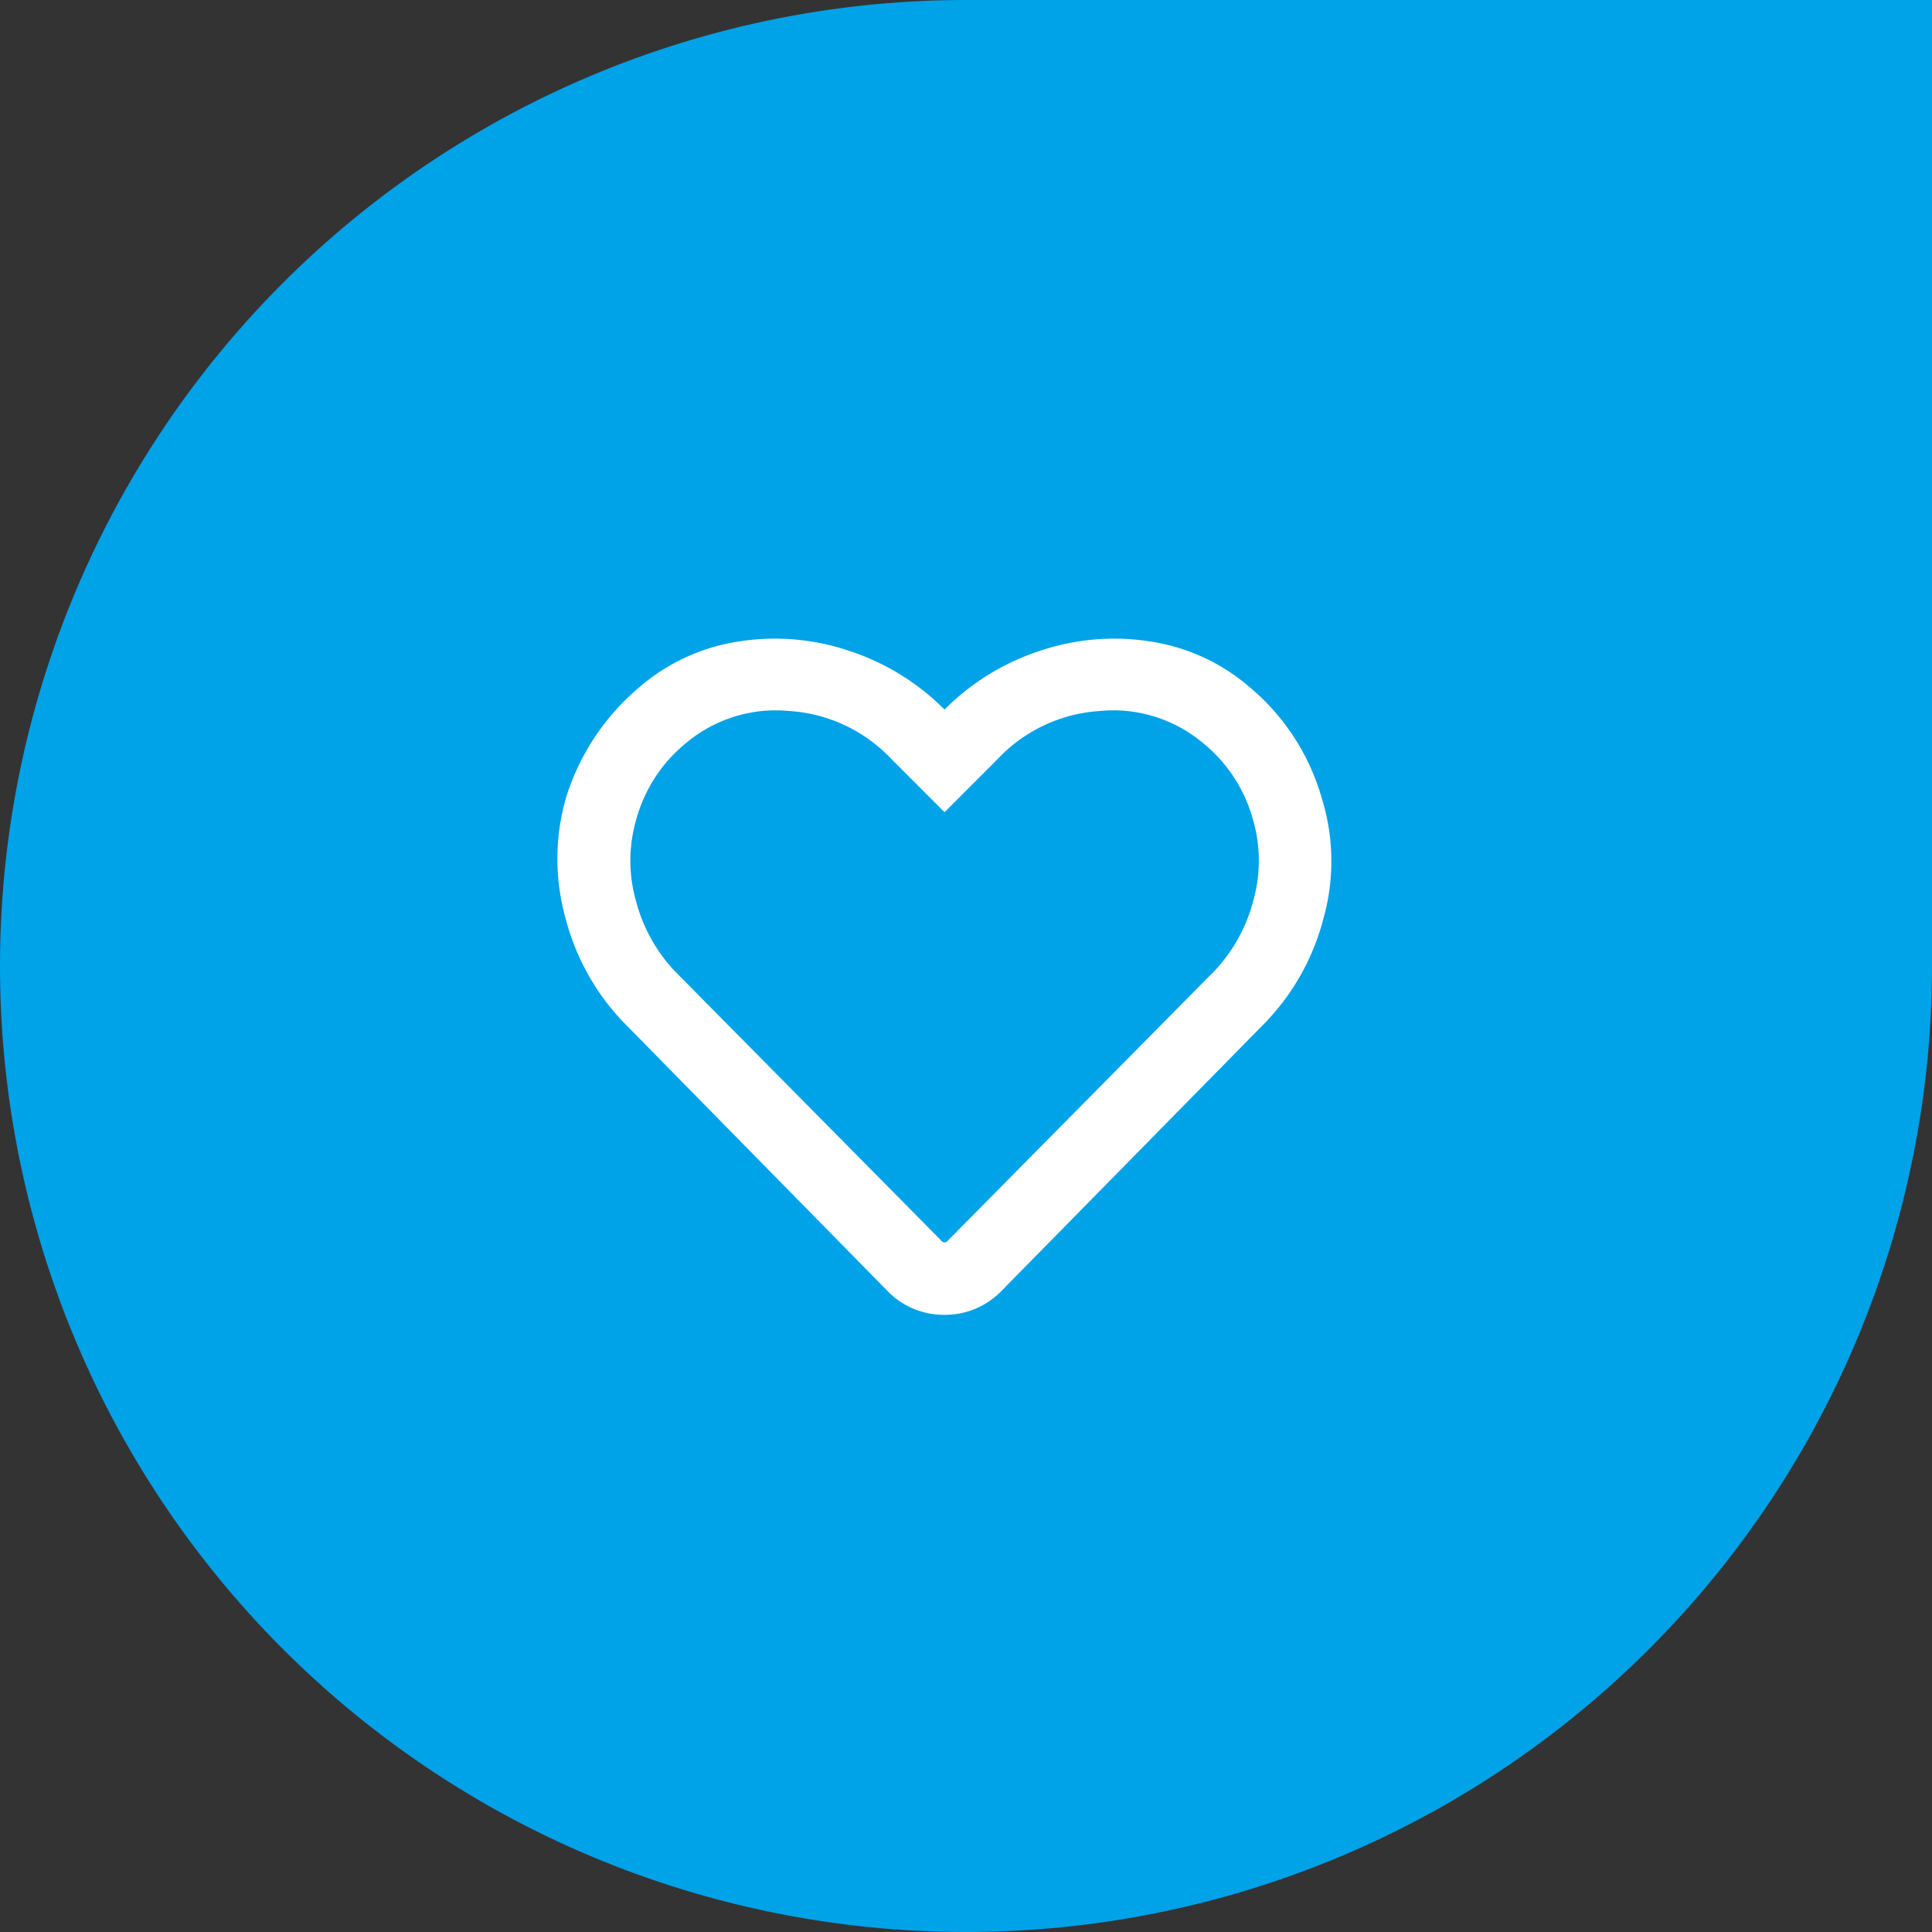
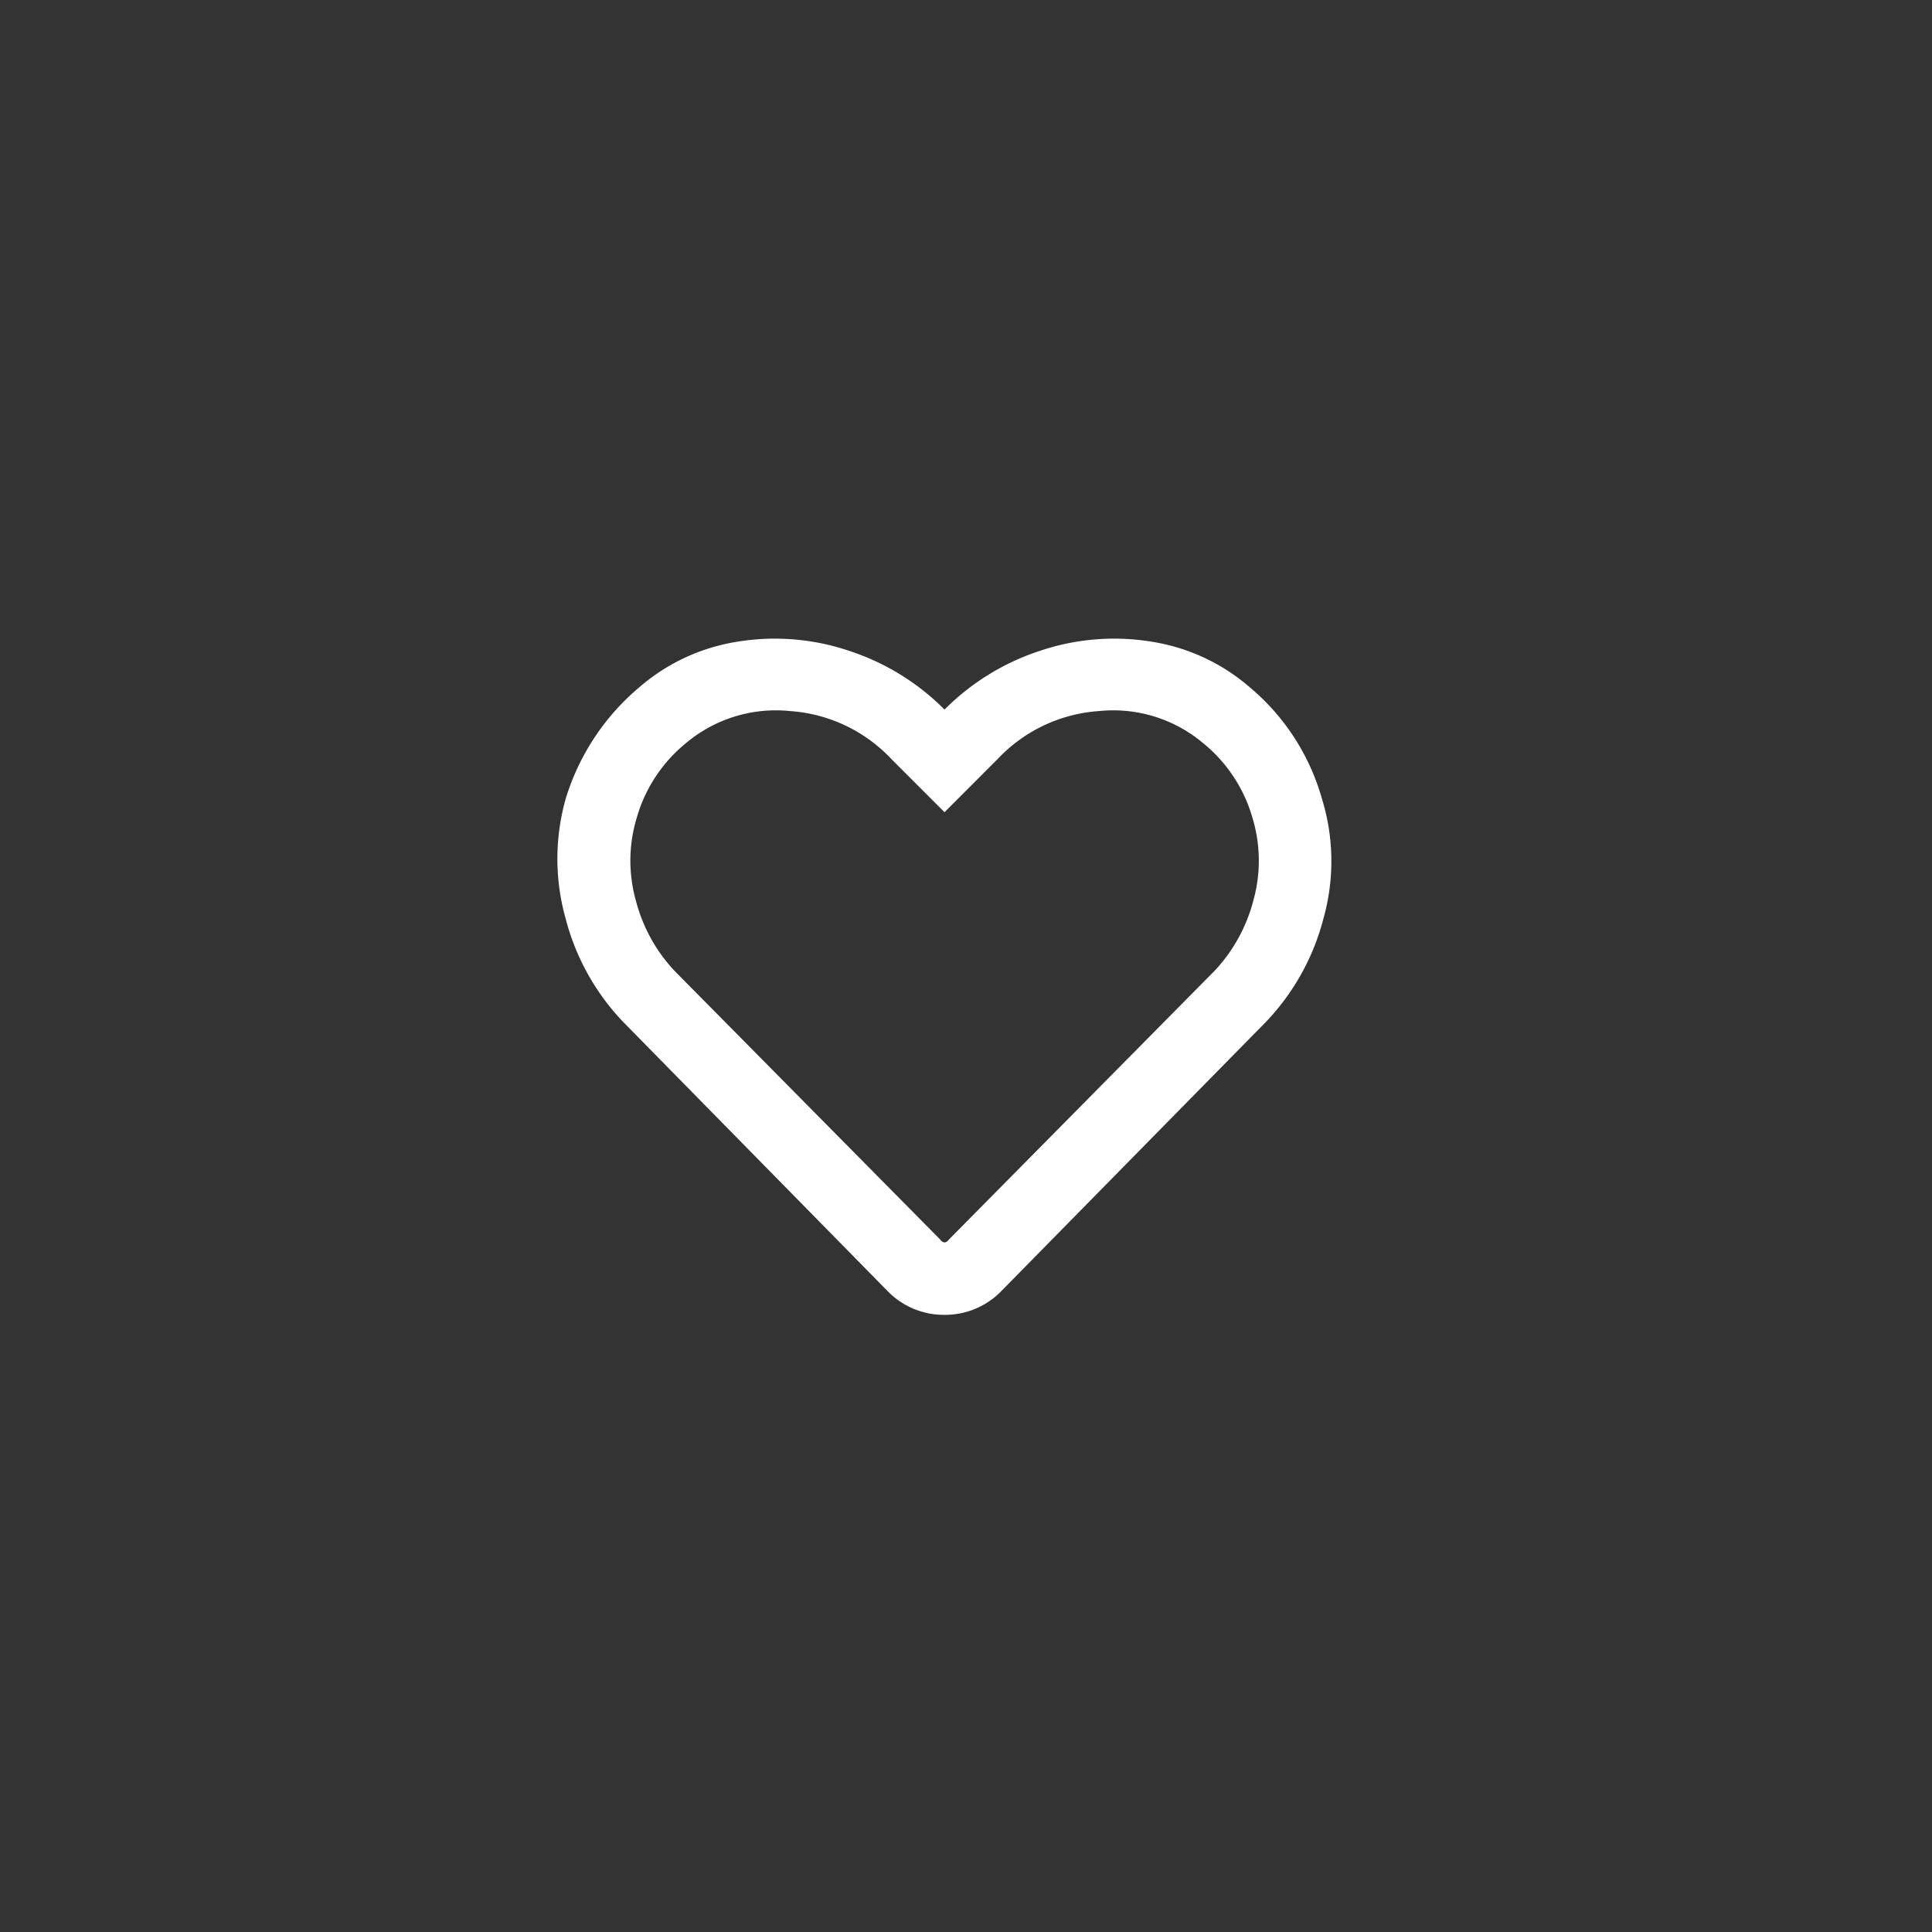
<svg xmlns="http://www.w3.org/2000/svg" width="45" height="45" viewBox="0 0 45 45">
  <rect x="0" y="0" width="45" height="45" fill="#333333" stroke="none" />
  <g id="icon-heart-active" transform="translate(-776 -268.5)">
-     <path id="Button" d="M21.5,0H43a0,0,0,0,1,0,0V21.5A21.5,21.5,0,0,1,21.5,43h0A21.5,21.5,0,0,1,0,21.5v0A21.5,21.5,0,0,1,21.5,0Z" transform="translate(777 269.5)" fill="#00a2e8" stroke="#00a2e8" stroke-width="2" />
    <path id="Path_9591" data-name="Path 9591" d="M7.1-.5A4.567,4.567,0,0,1,4.816.555,5.4,5.4,0,0,1,2.232.344,5.576,5.576,0,0,1,0-1.027,5.576,5.576,0,0,1-2.232.344,5.4,5.4,0,0,1-4.816.555,4.567,4.567,0,0,1-7.1-.5,5.244,5.244,0,0,1-8.789-3.1,4.928,4.928,0,0,1-8.824-5.9,5.464,5.464,0,0,1-7.488-8.3l6.152-6.258A1.825,1.825,0,0,1,0-15.125a1.825,1.825,0,0,1,1.336.563L7.488-8.3A5.464,5.464,0,0,1,8.824-5.9a5.146,5.146,0,0,1,0,2.795A5.479,5.479,0,0,1,7.1-.5ZM6.293-7.109.105-13.367q-.105-.141-.211,0L-6.293-7.109a3.776,3.776,0,0,0-.9,1.635,3.436,3.436,0,0,0,.018,1.916A3.473,3.473,0,0,0-6.012-1.8,3.249,3.249,0,0,0-3.6-1.062,3.576,3.576,0,0,0-1.23-2.187L0-3.418l1.23,1.23A3.576,3.576,0,0,0,3.6-1.062,3.249,3.249,0,0,0,6.012-1.8a3.473,3.473,0,0,0,1.16-1.758,3.436,3.436,0,0,0,.018-1.916A3.776,3.776,0,0,0,6.293-7.109Z" transform="translate(798 284) rotate(180)" fill="#fff" />
  </g>
</svg>